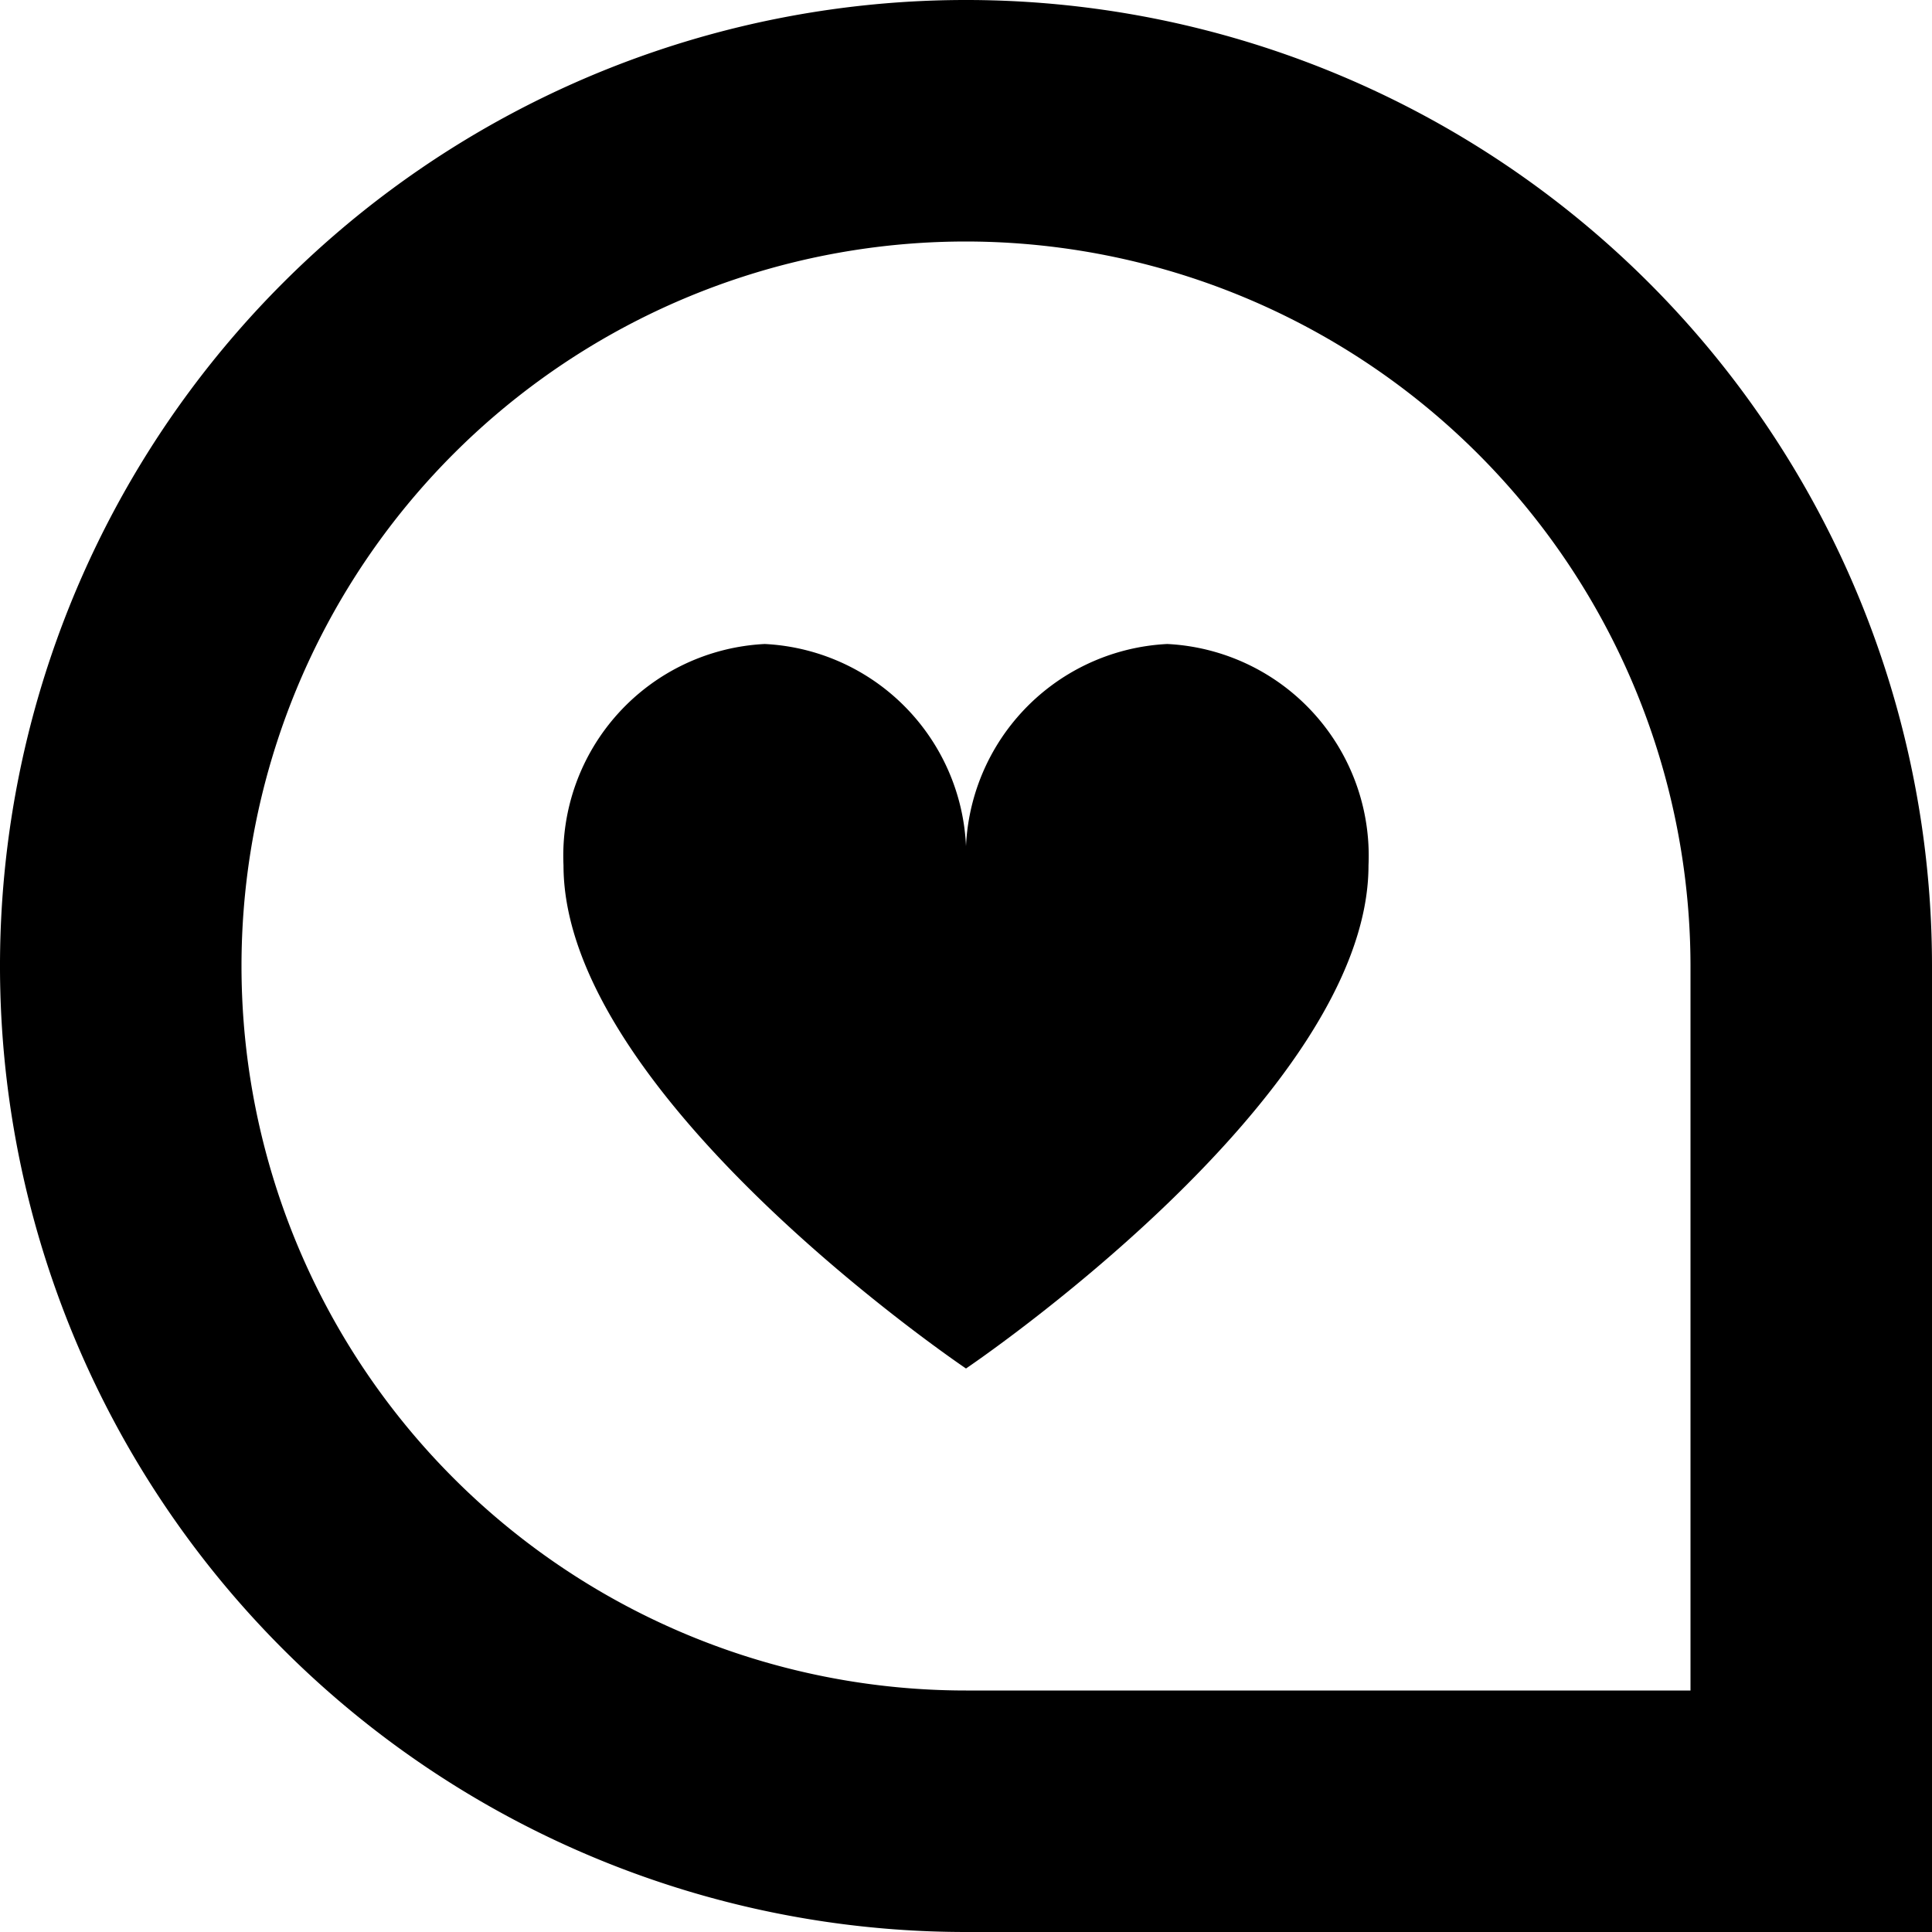
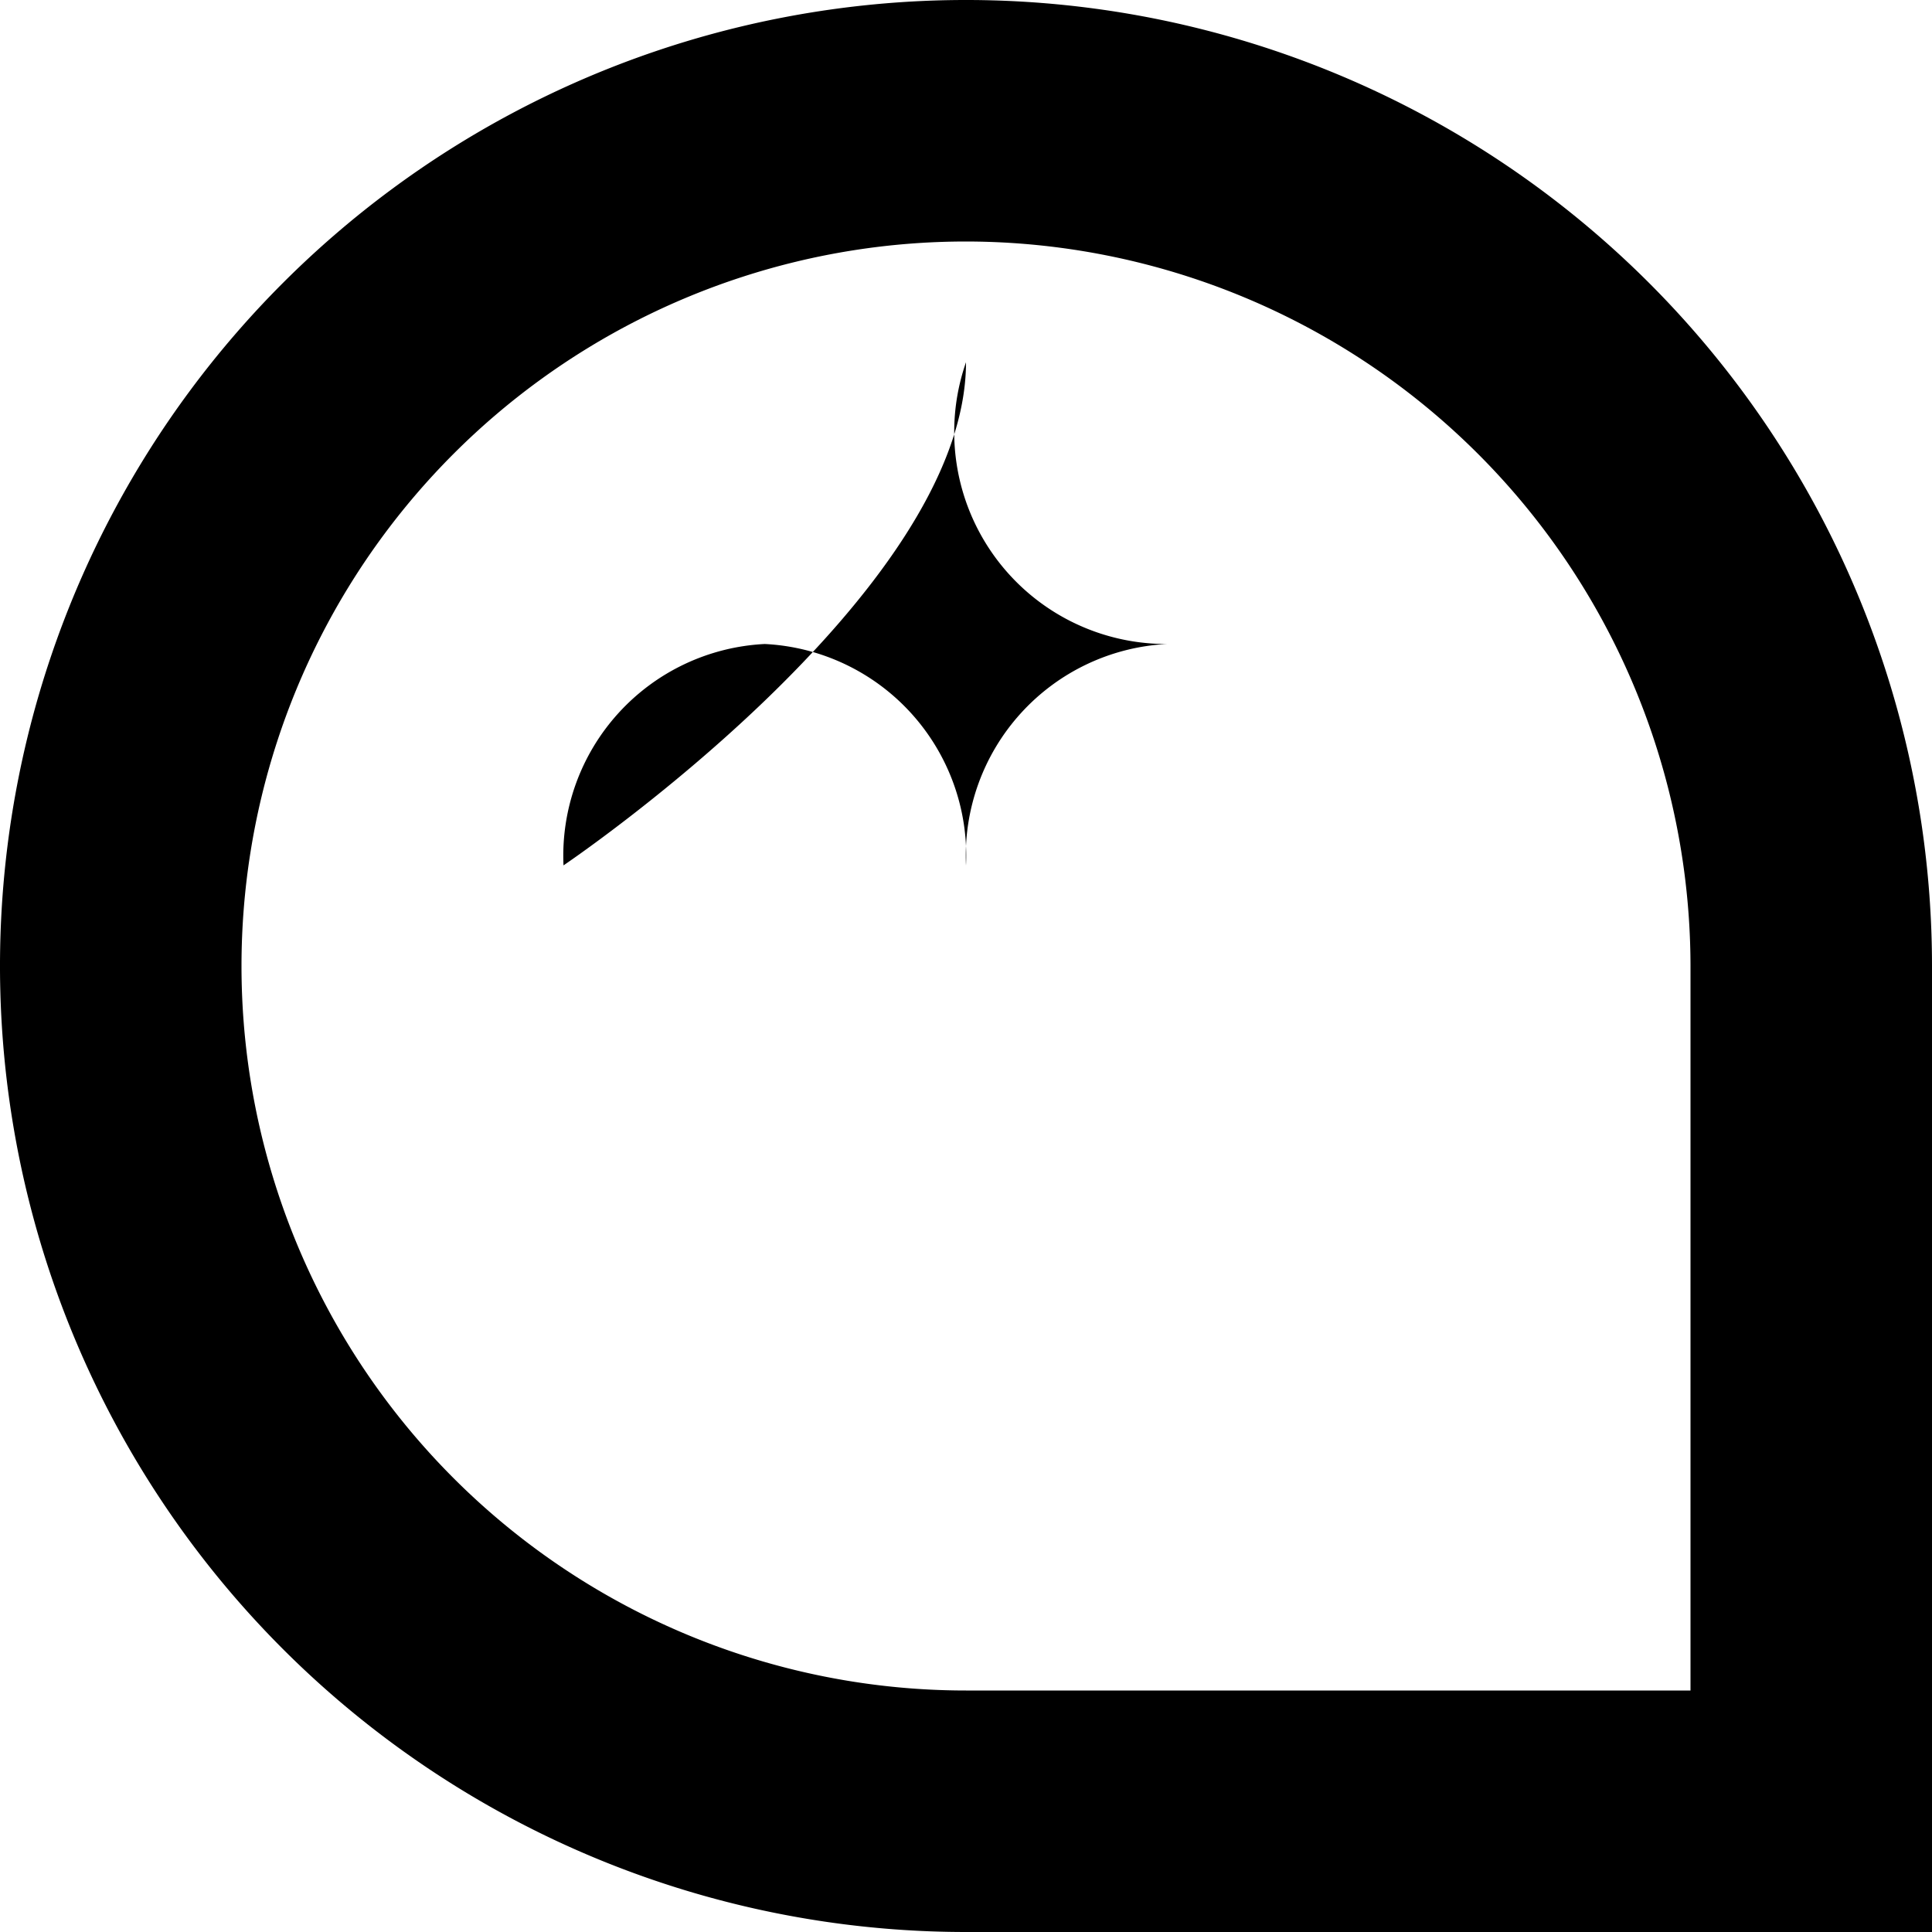
<svg xmlns="http://www.w3.org/2000/svg" id="Layer_1" data-name="Layer 1" viewBox="0 0 24 24" width="512" height="512">
-   <path d="M24,24H12A12,12,0,1,1,24,12ZM12,3a9,9,0,0,0,0,18h9V12A9.01,9.01,0,0,0,12,3Zm2.5,5A2.634,2.634,0,0,0,12,10.75,2.634,2.634,0,0,0,9.5,8,2.634,2.634,0,0,0,7,10.75C7,13.63,12,17,12,17s5-3.37,5-6.25A2.634,2.634,0,0,0,14.5,8Z" />
+   <path d="M24,24H12A12,12,0,1,1,24,12ZM12,3a9,9,0,0,0,0,18h9V12A9.01,9.01,0,0,0,12,3Zm2.5,5A2.634,2.634,0,0,0,12,10.75,2.634,2.634,0,0,0,9.5,8,2.634,2.634,0,0,0,7,10.75s5-3.37,5-6.25A2.634,2.634,0,0,0,14.5,8Z" />
</svg>